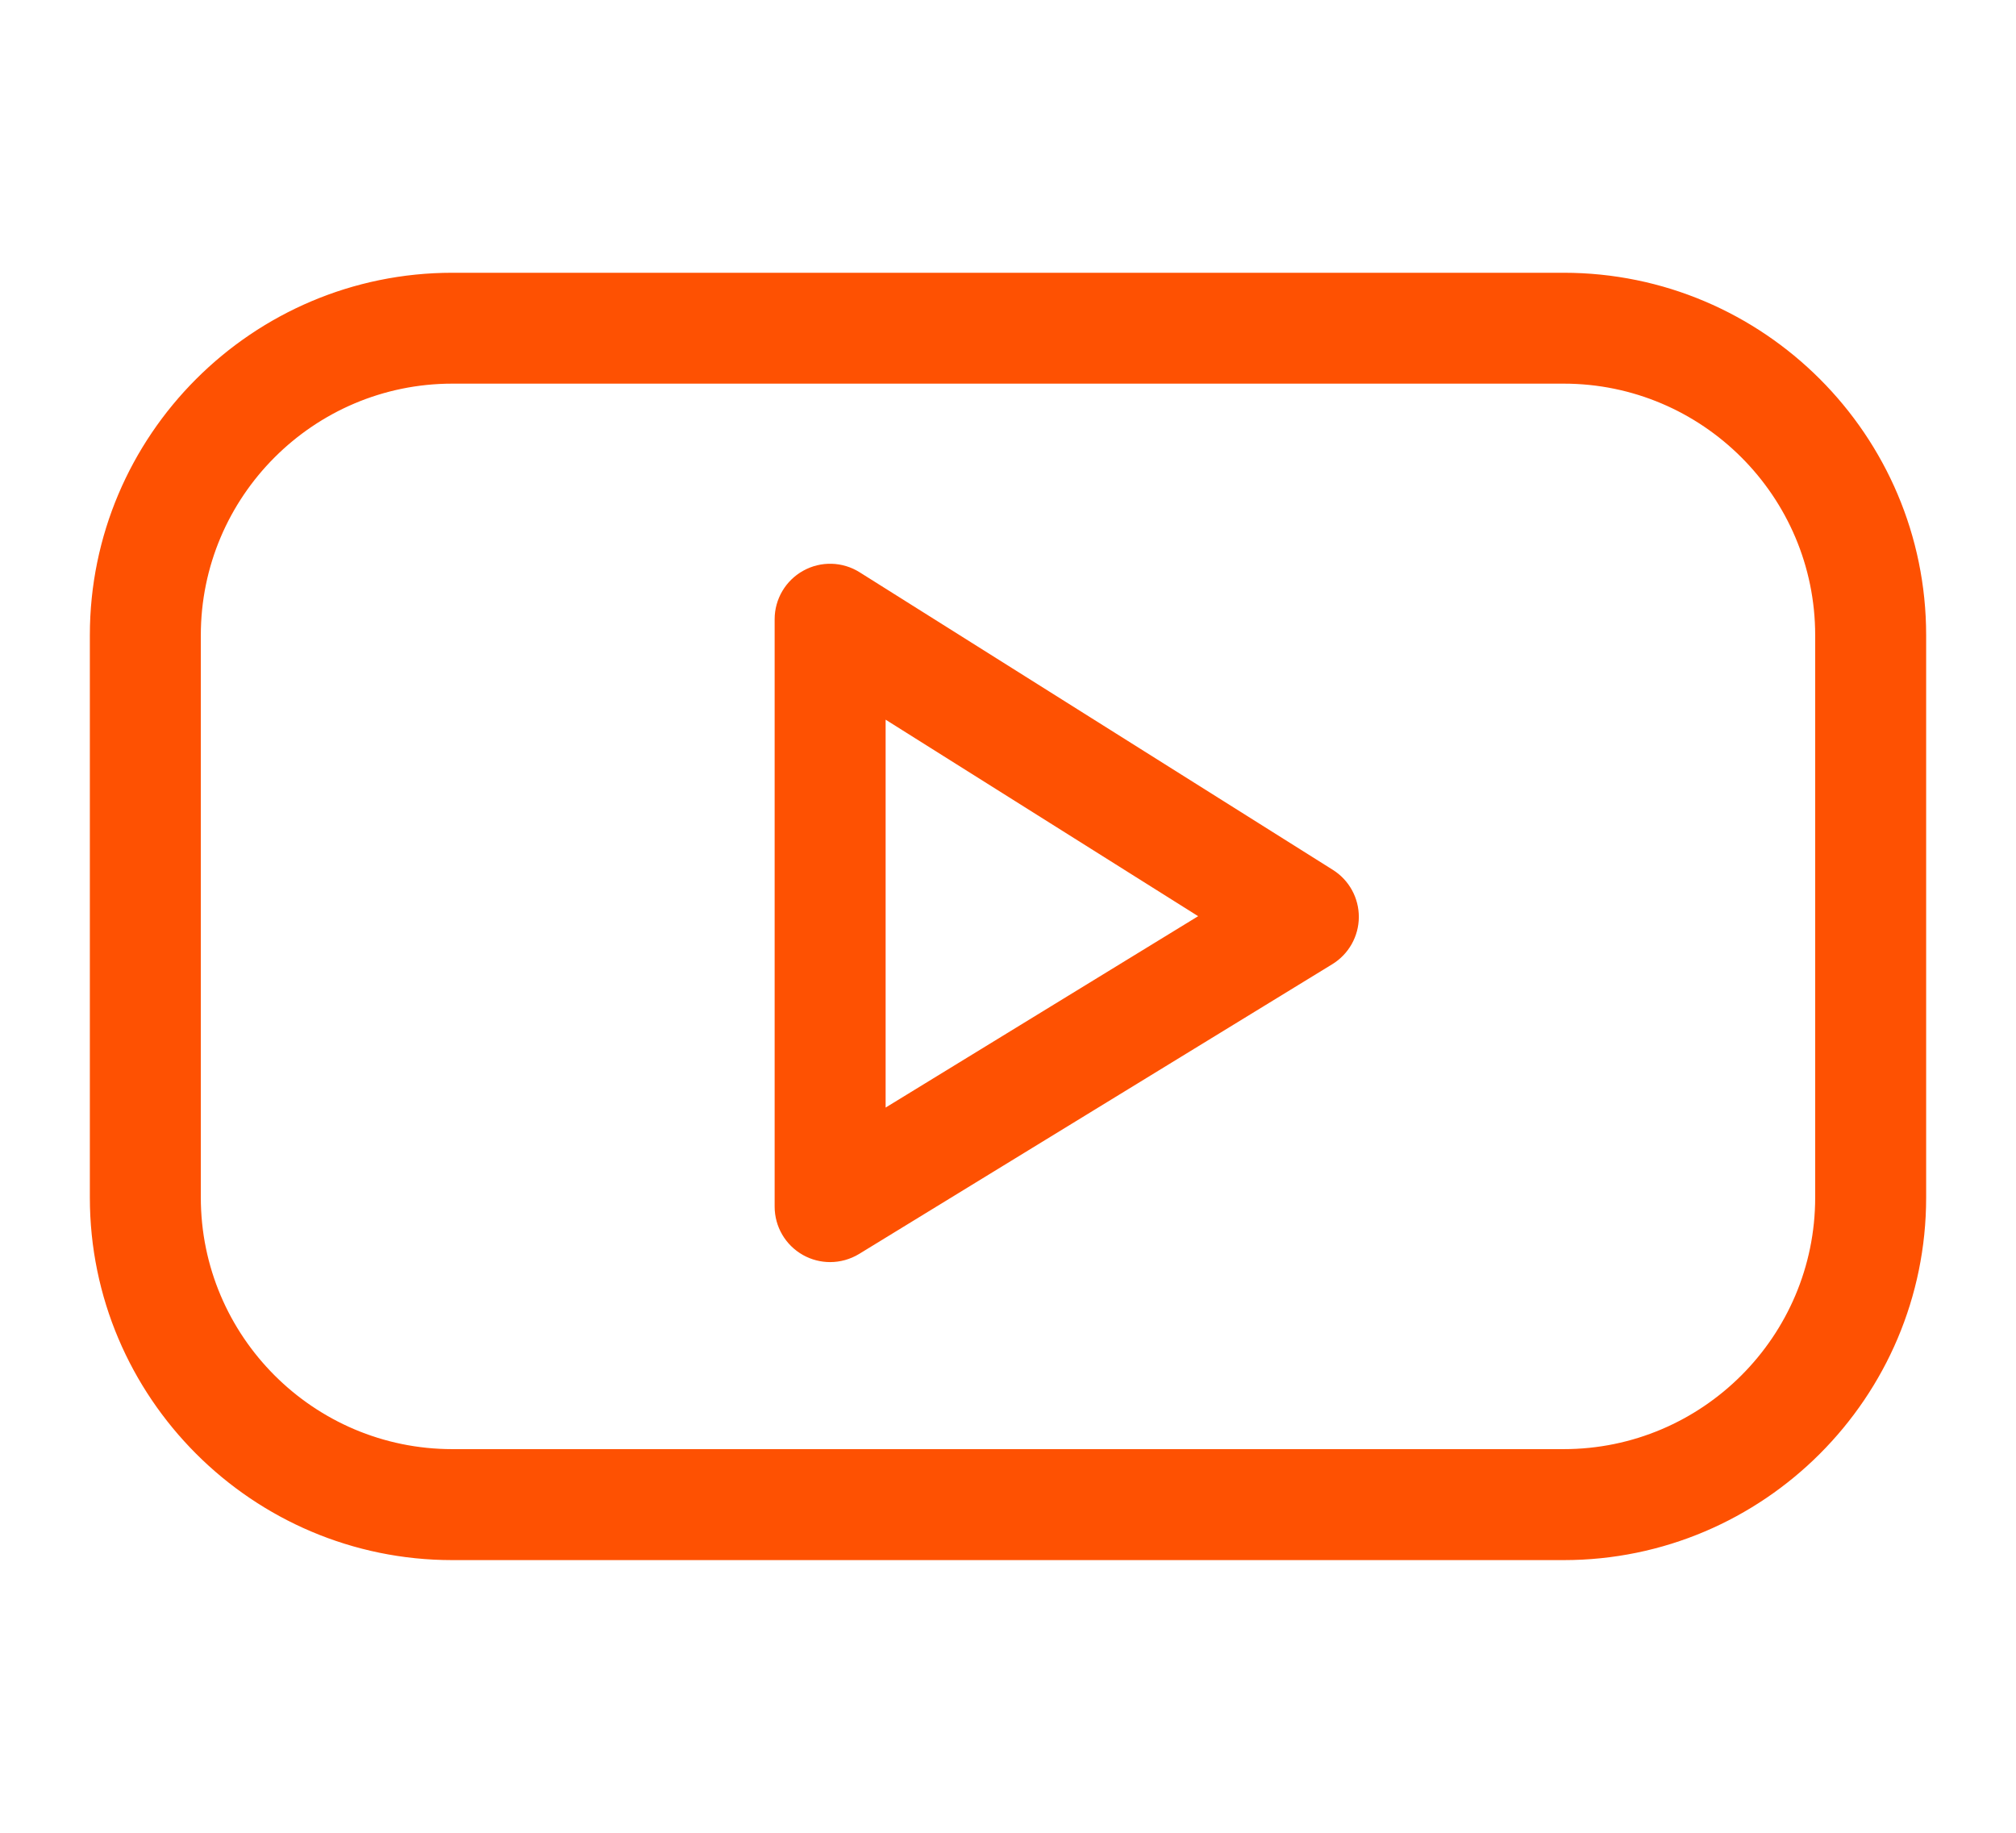
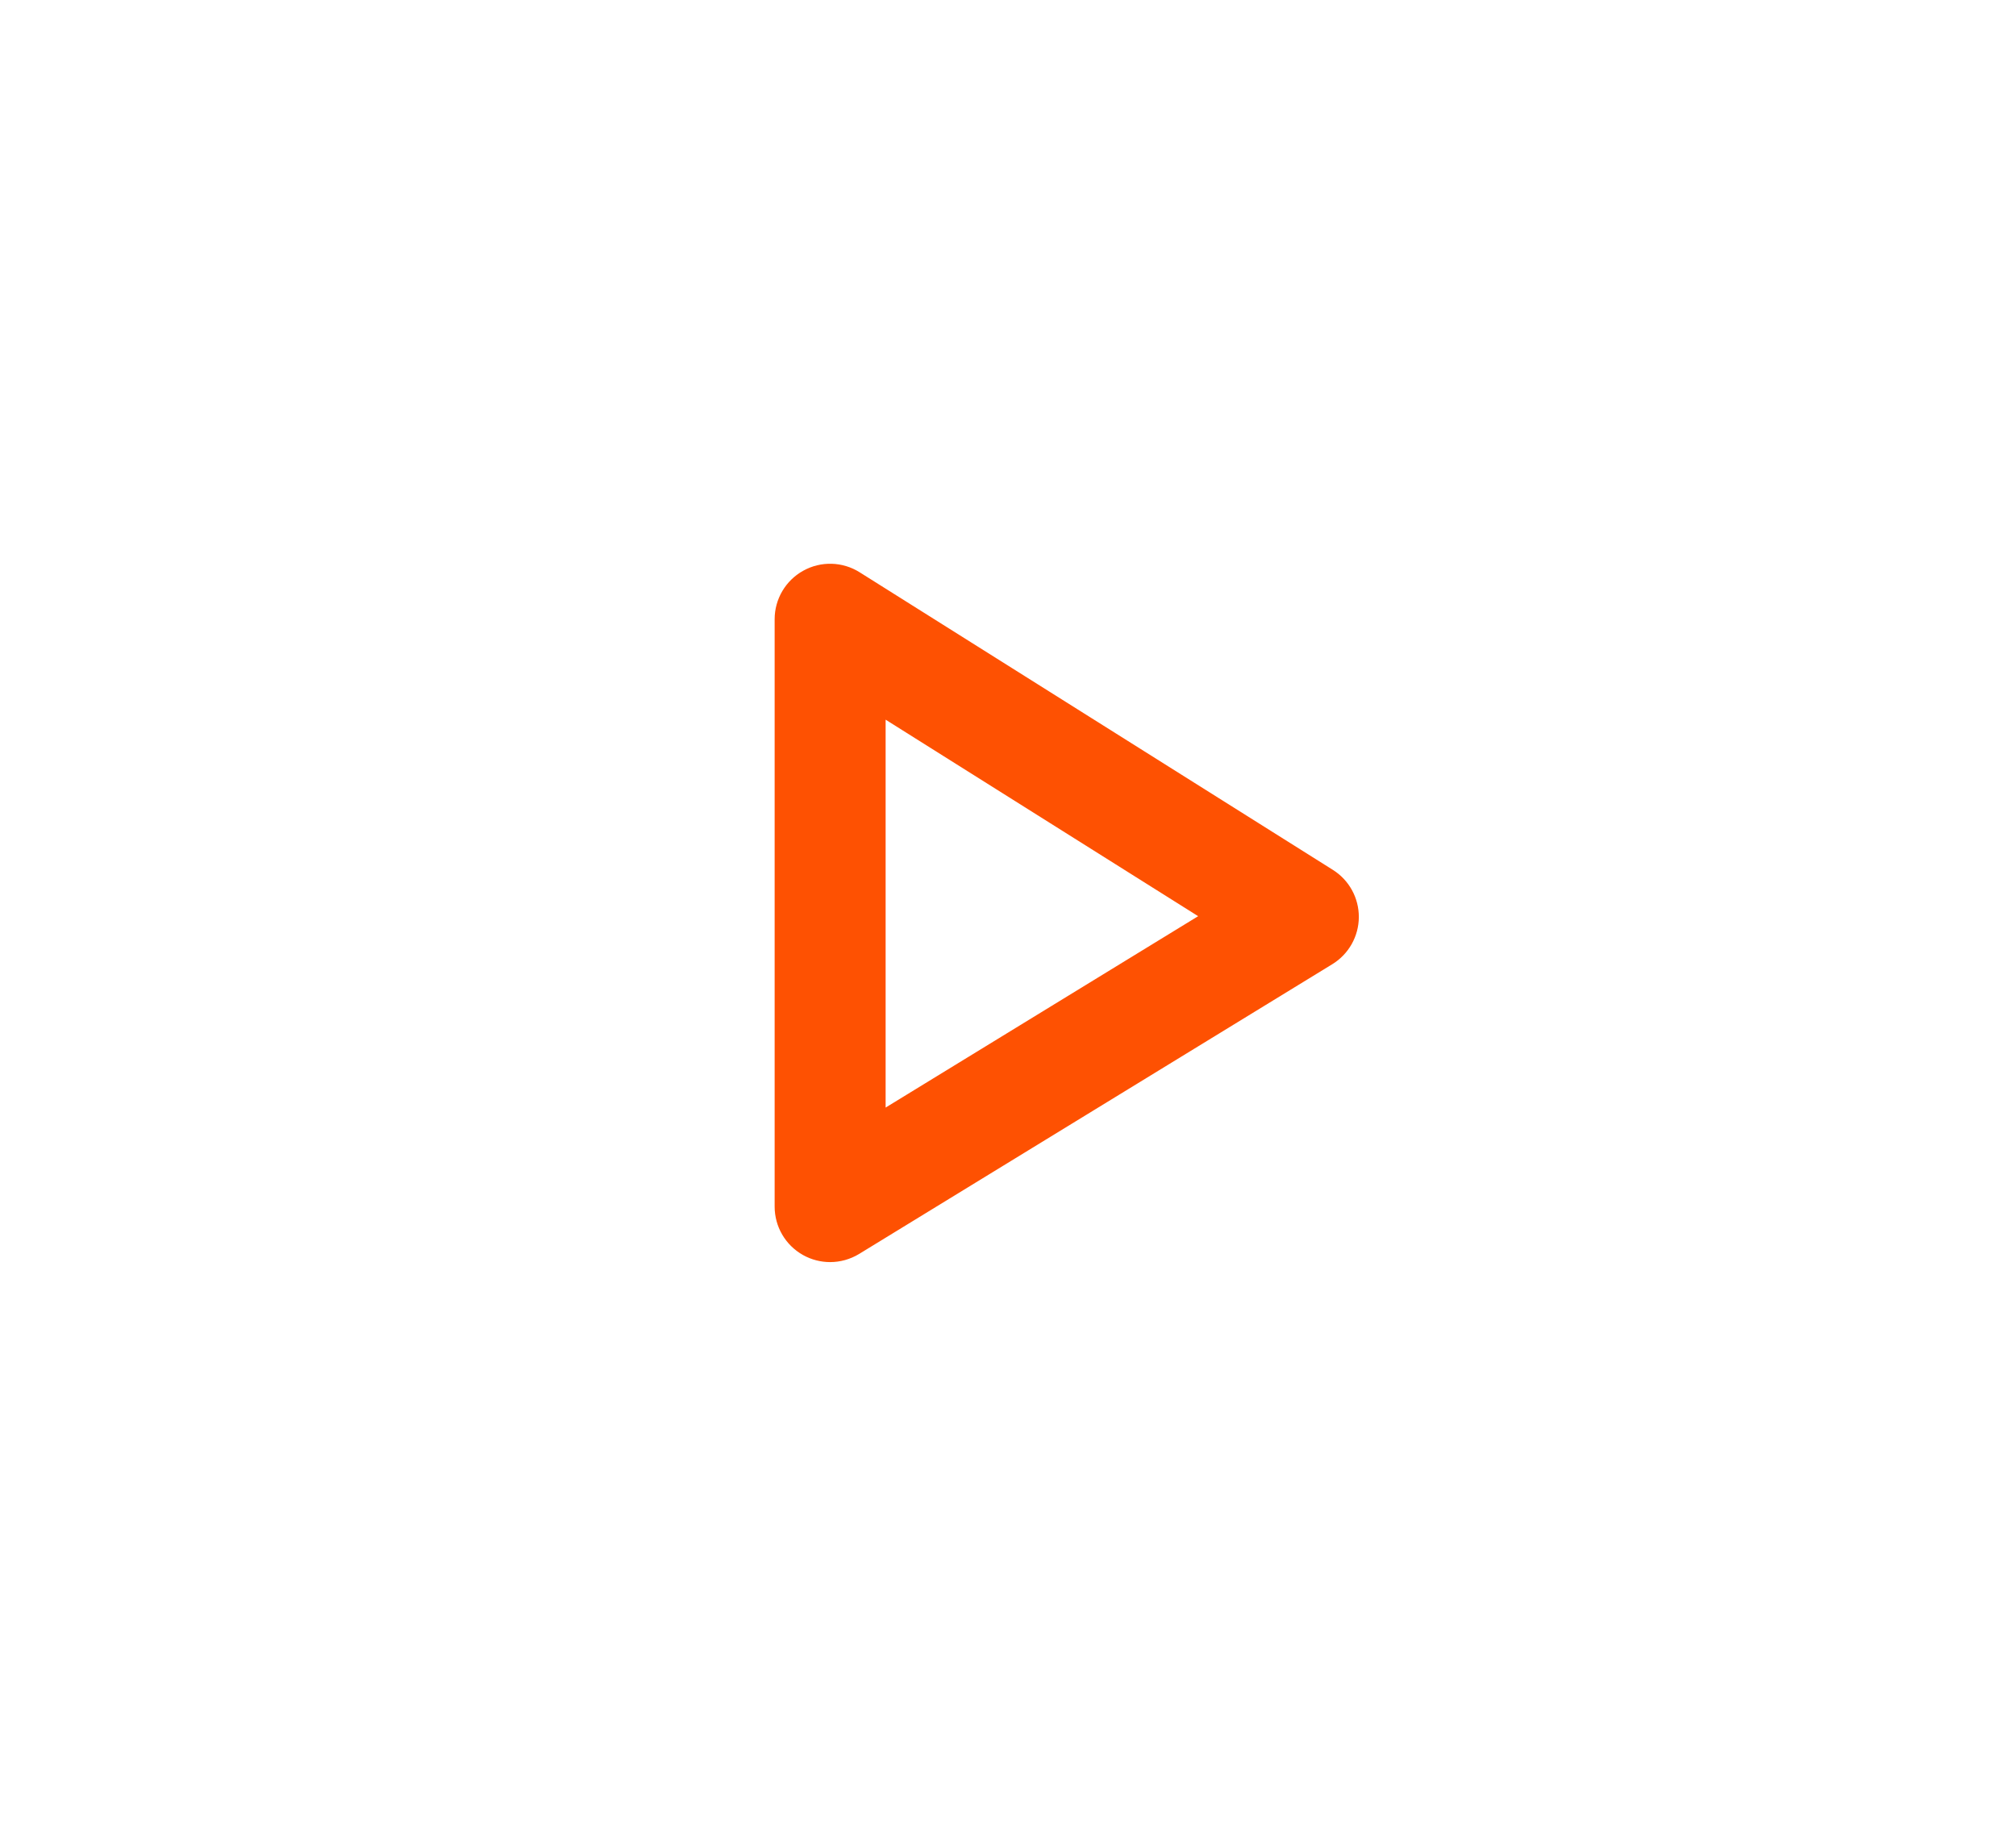
<svg xmlns="http://www.w3.org/2000/svg" width="22" height="20" viewBox="0 0 22 20" fill="none">
-   <path d="M17.064 17.005H4.936C2.766 17.005 1 15.239 1 13.068V6.932C1 4.761 2.766 2.996 4.936 2.996H17.064C19.234 2.996 21 4.761 21 6.932V13.068C21 15.239 19.234 17.005 17.064 17.005ZM4.936 4.167C3.412 4.167 2.172 5.407 2.172 6.932V13.068C2.172 14.593 3.412 15.833 4.936 15.833H17.064C18.588 15.833 19.828 14.592 19.828 13.068V6.932C19.828 5.407 18.588 4.167 17.064 4.167H4.936Z" fill="#FE5102" stroke="#FE5102" stroke-width="0.039" />
  <path d="M9.059 13.753C8.96 13.753 8.861 13.728 8.772 13.678C8.587 13.574 8.473 13.379 8.473 13.167V6.757C8.473 6.544 8.589 6.348 8.775 6.245C8.962 6.141 9.19 6.148 9.37 6.261L14.535 9.509C14.707 9.617 14.81 9.806 14.809 10.008C14.808 10.211 14.702 10.399 14.529 10.505L9.365 13.667C9.271 13.724 9.165 13.753 9.059 13.753ZM9.645 7.818V12.121L13.112 9.998L9.645 7.818Z" fill="#FE5102" stroke="#FE5102" stroke-width="0.039" />
</svg>